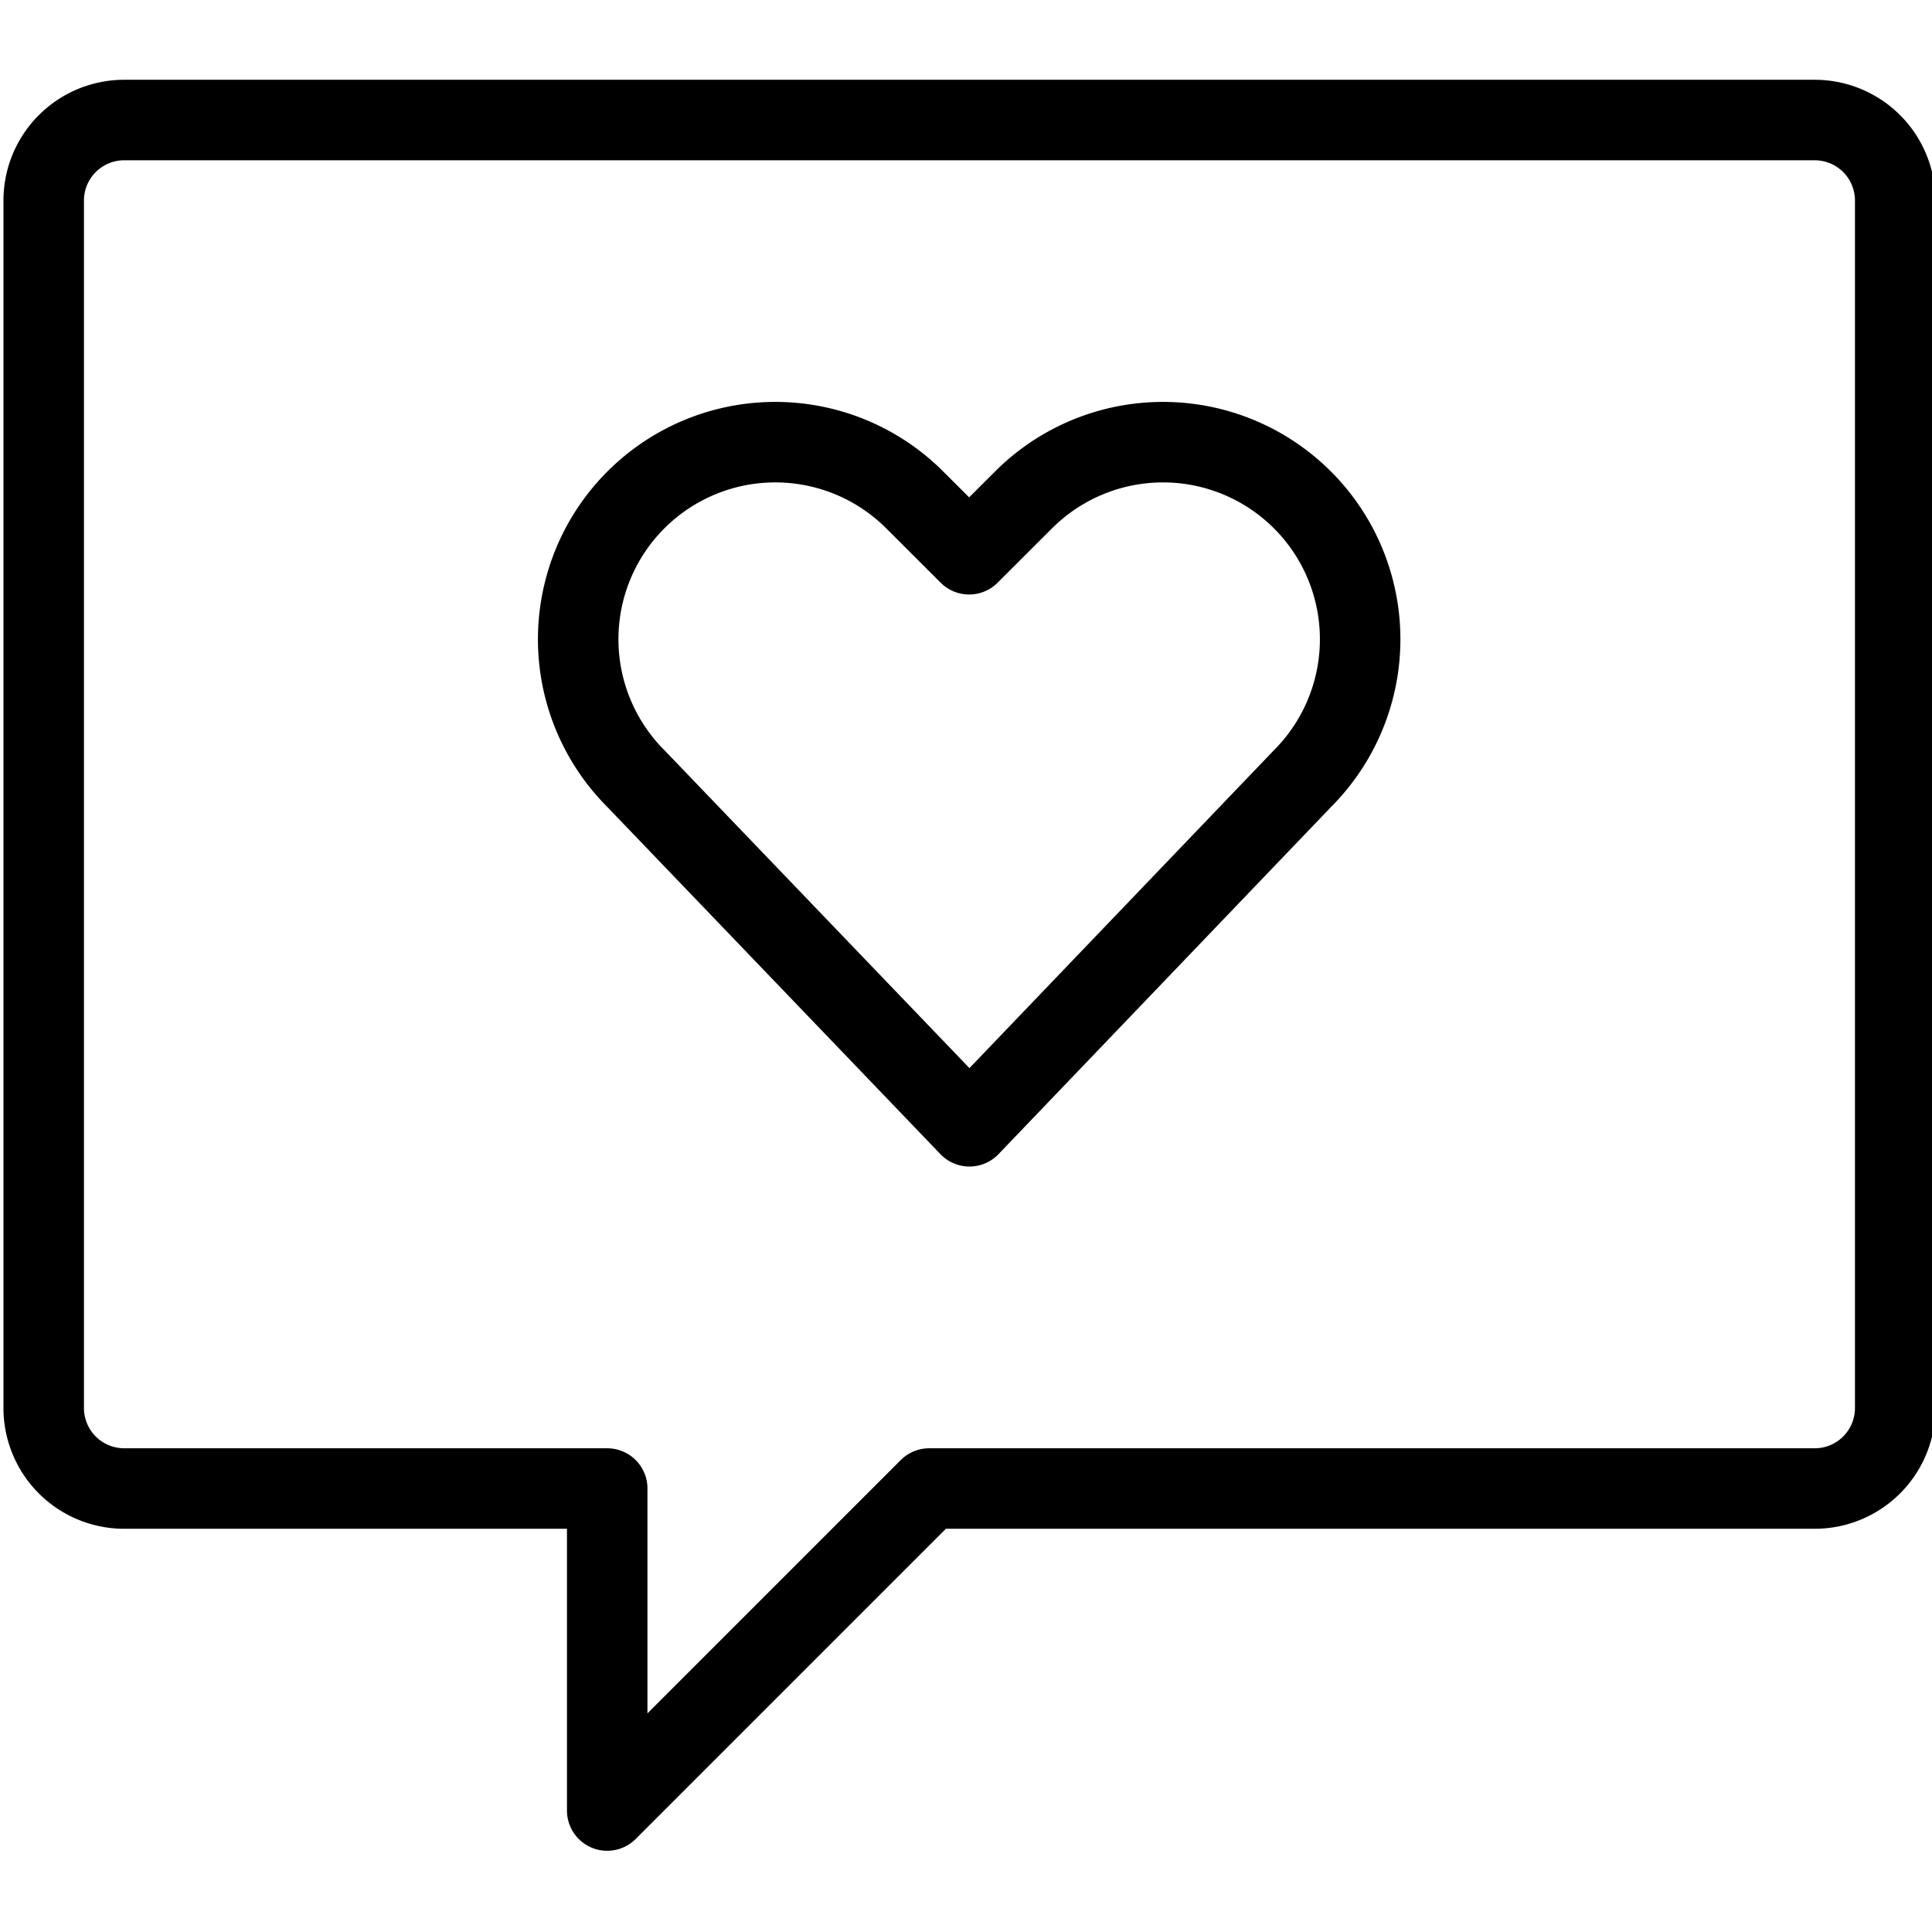
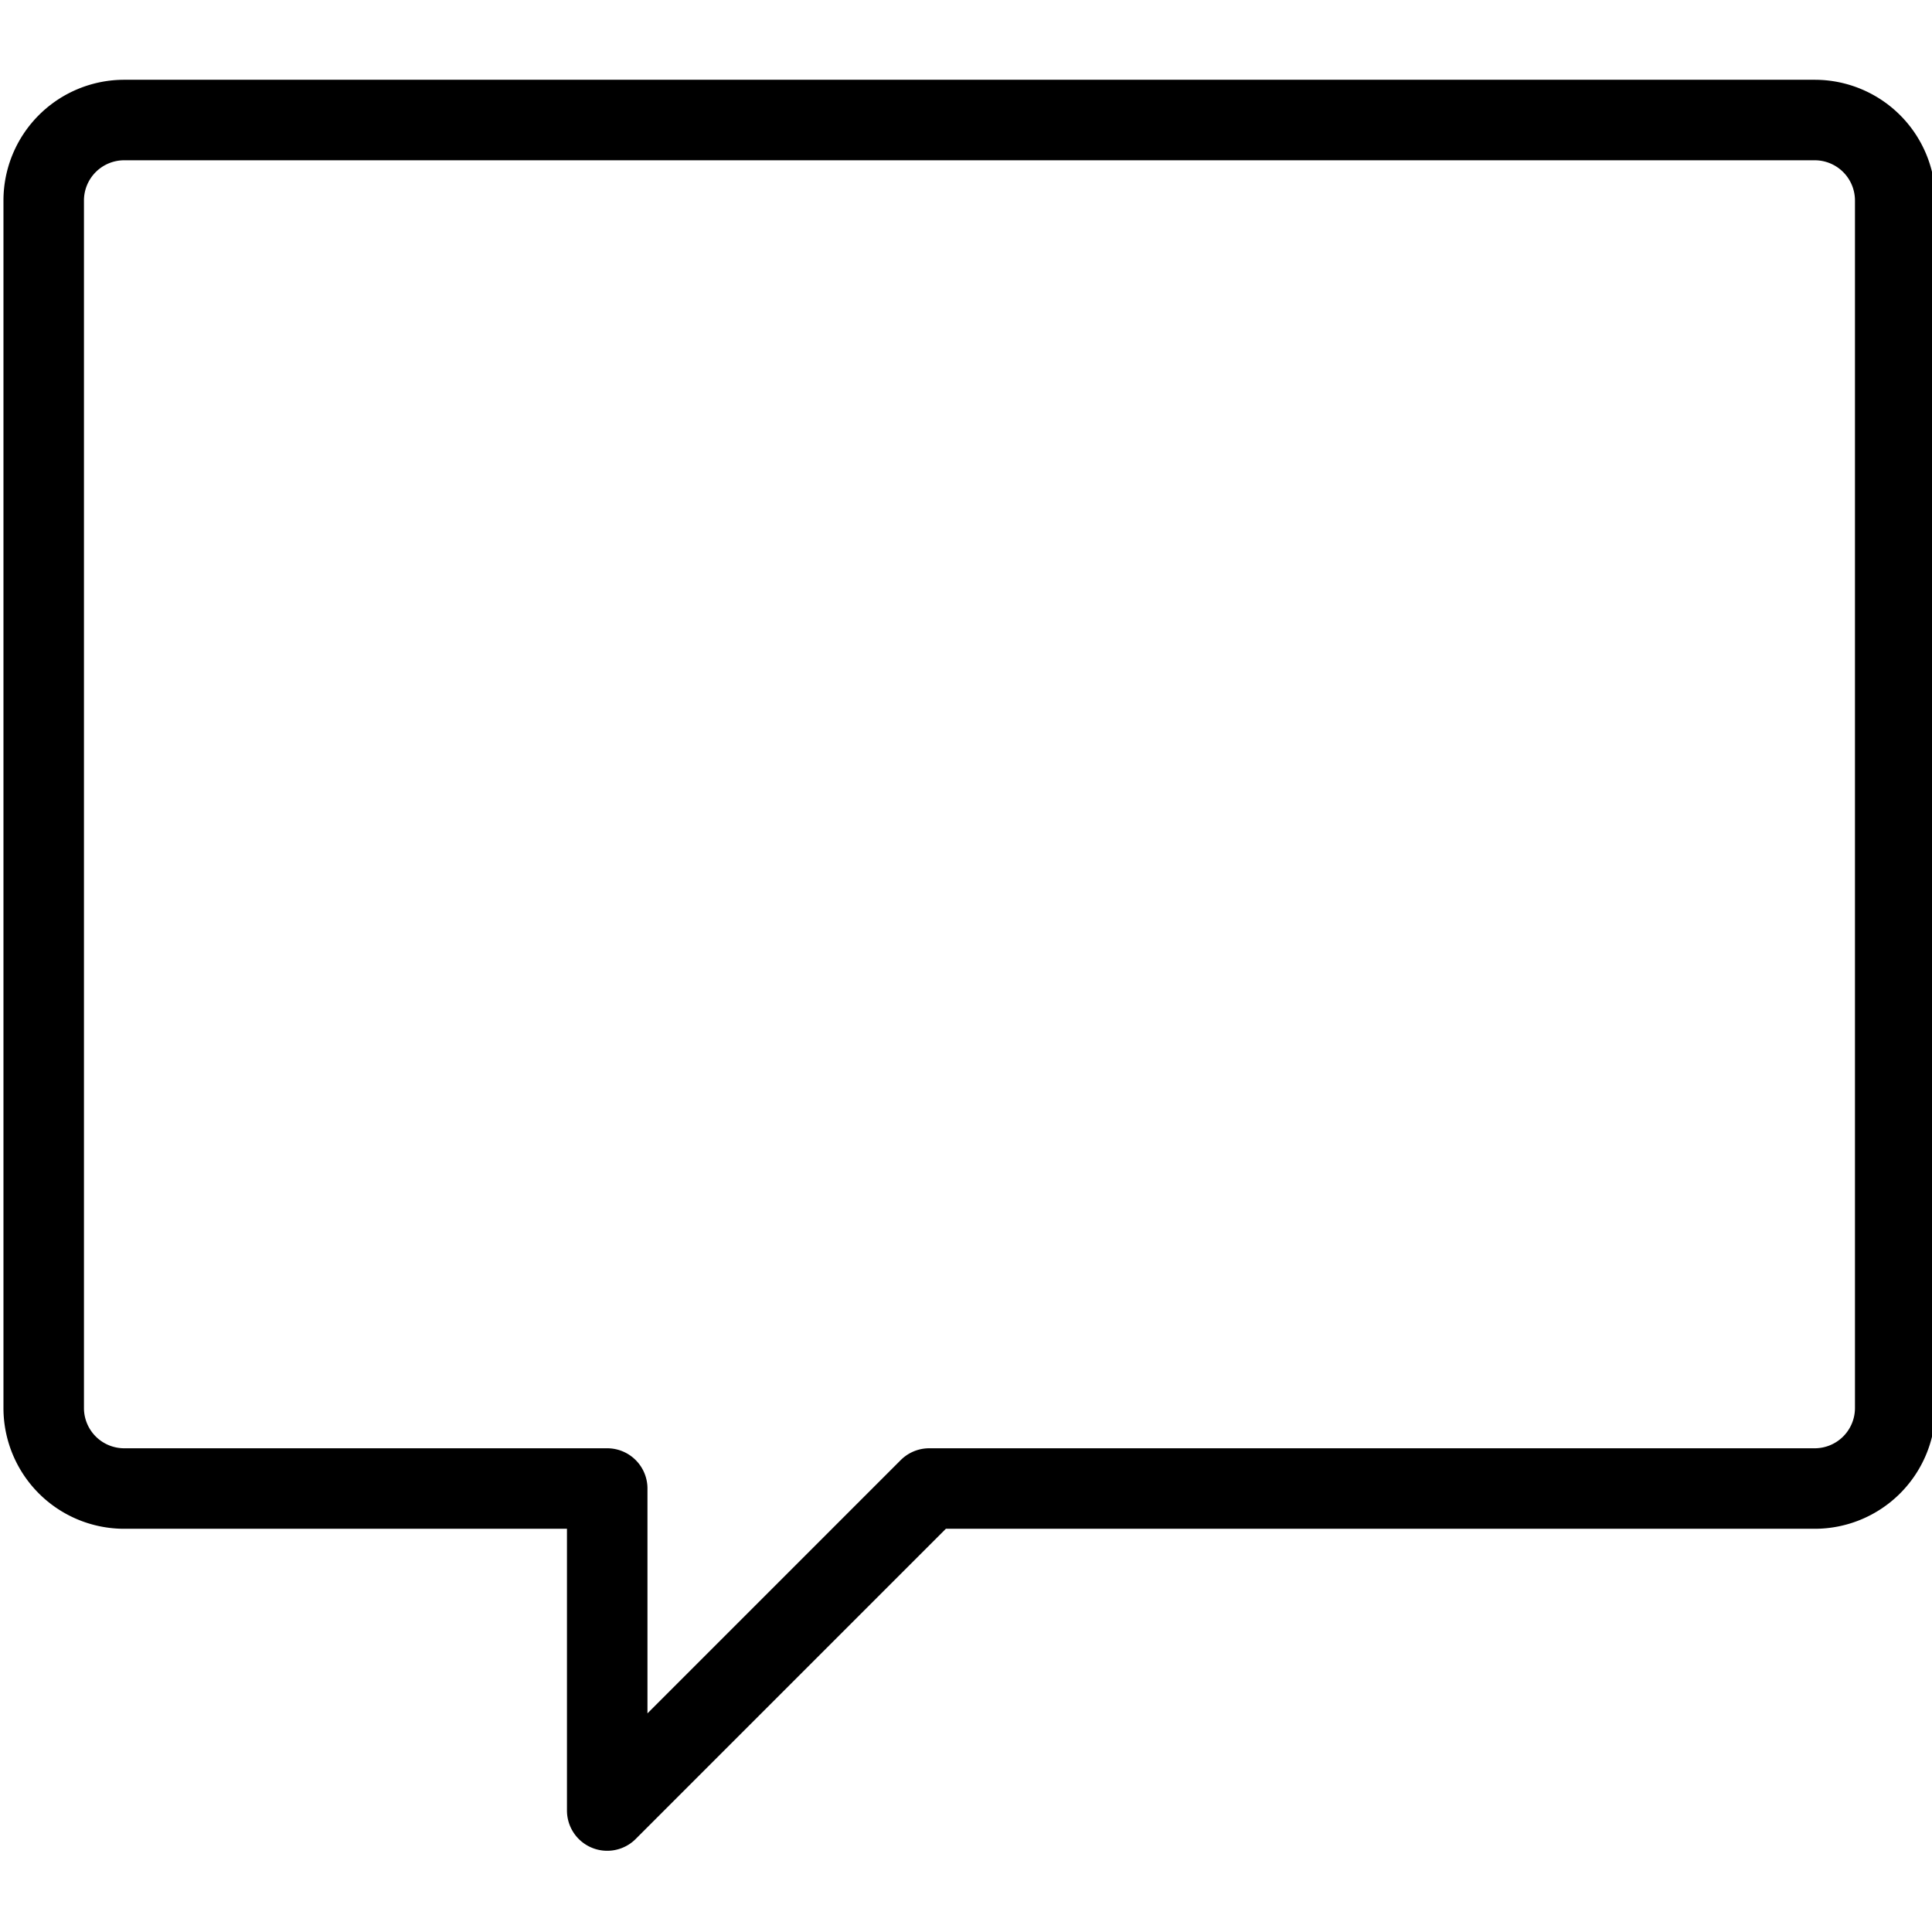
<svg xmlns="http://www.w3.org/2000/svg" viewBox="0 0 24 24">
  <g transform="matrix(1,0,0,1,0,0)">
    <path d="M23.543,17.491a1,1,0,0,1-1,1h-11l-4,4v-4h-6a1,1,0,0,1-1-1v-15a1,1,0,0,1,1-1h21a1,1,0,0,1,1,1Z" fill="none" stroke="#000000" stroke-linecap="round" stroke-linejoin="round" />
-     <path d="M12.043,13.991,7.9,9.673a2.449,2.449,0,0,1-.459-2.827h0a2.449,2.449,0,0,1,3.922-.636l.676.675.676-.675a2.45,2.45,0,0,1,3.923.636h0a2.45,2.45,0,0,1-.459,2.827Z" fill="none" stroke="#000000" stroke-linecap="round" stroke-linejoin="round" />
  </g>
</svg>